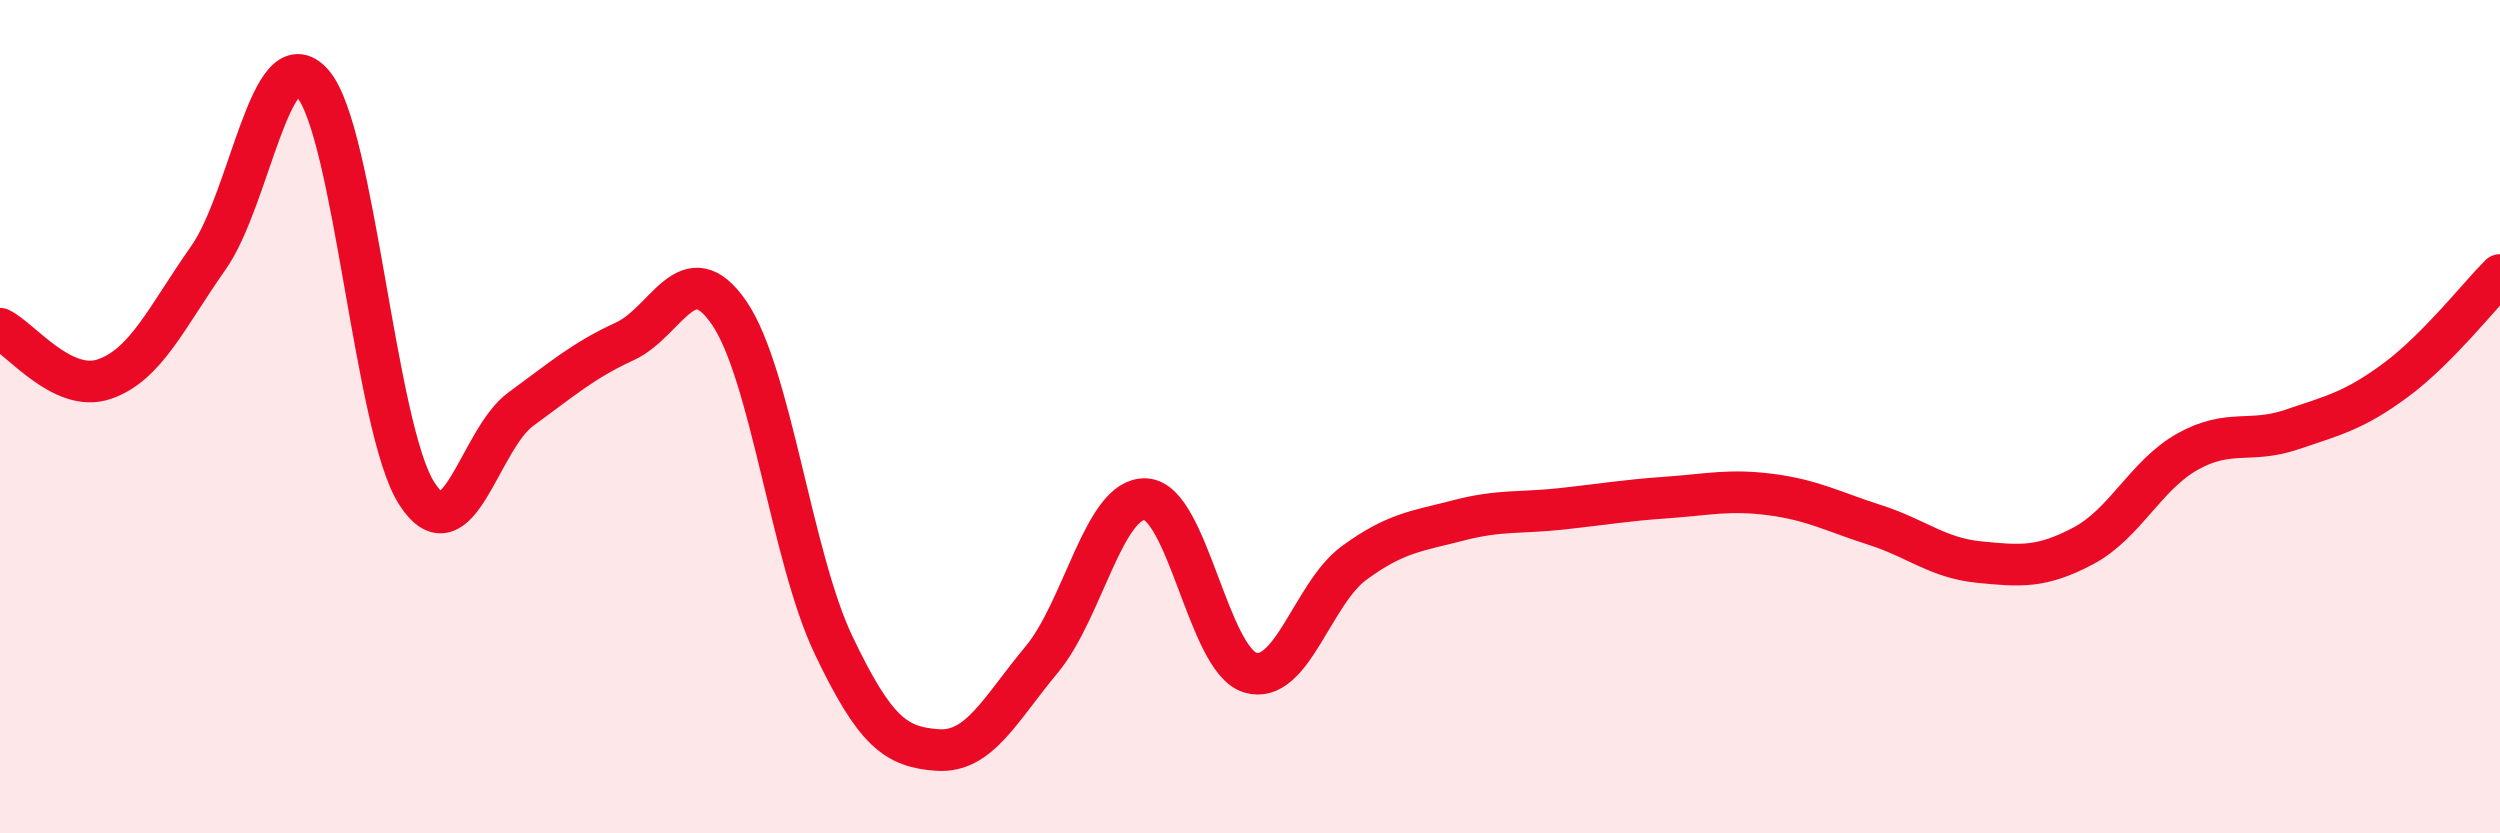
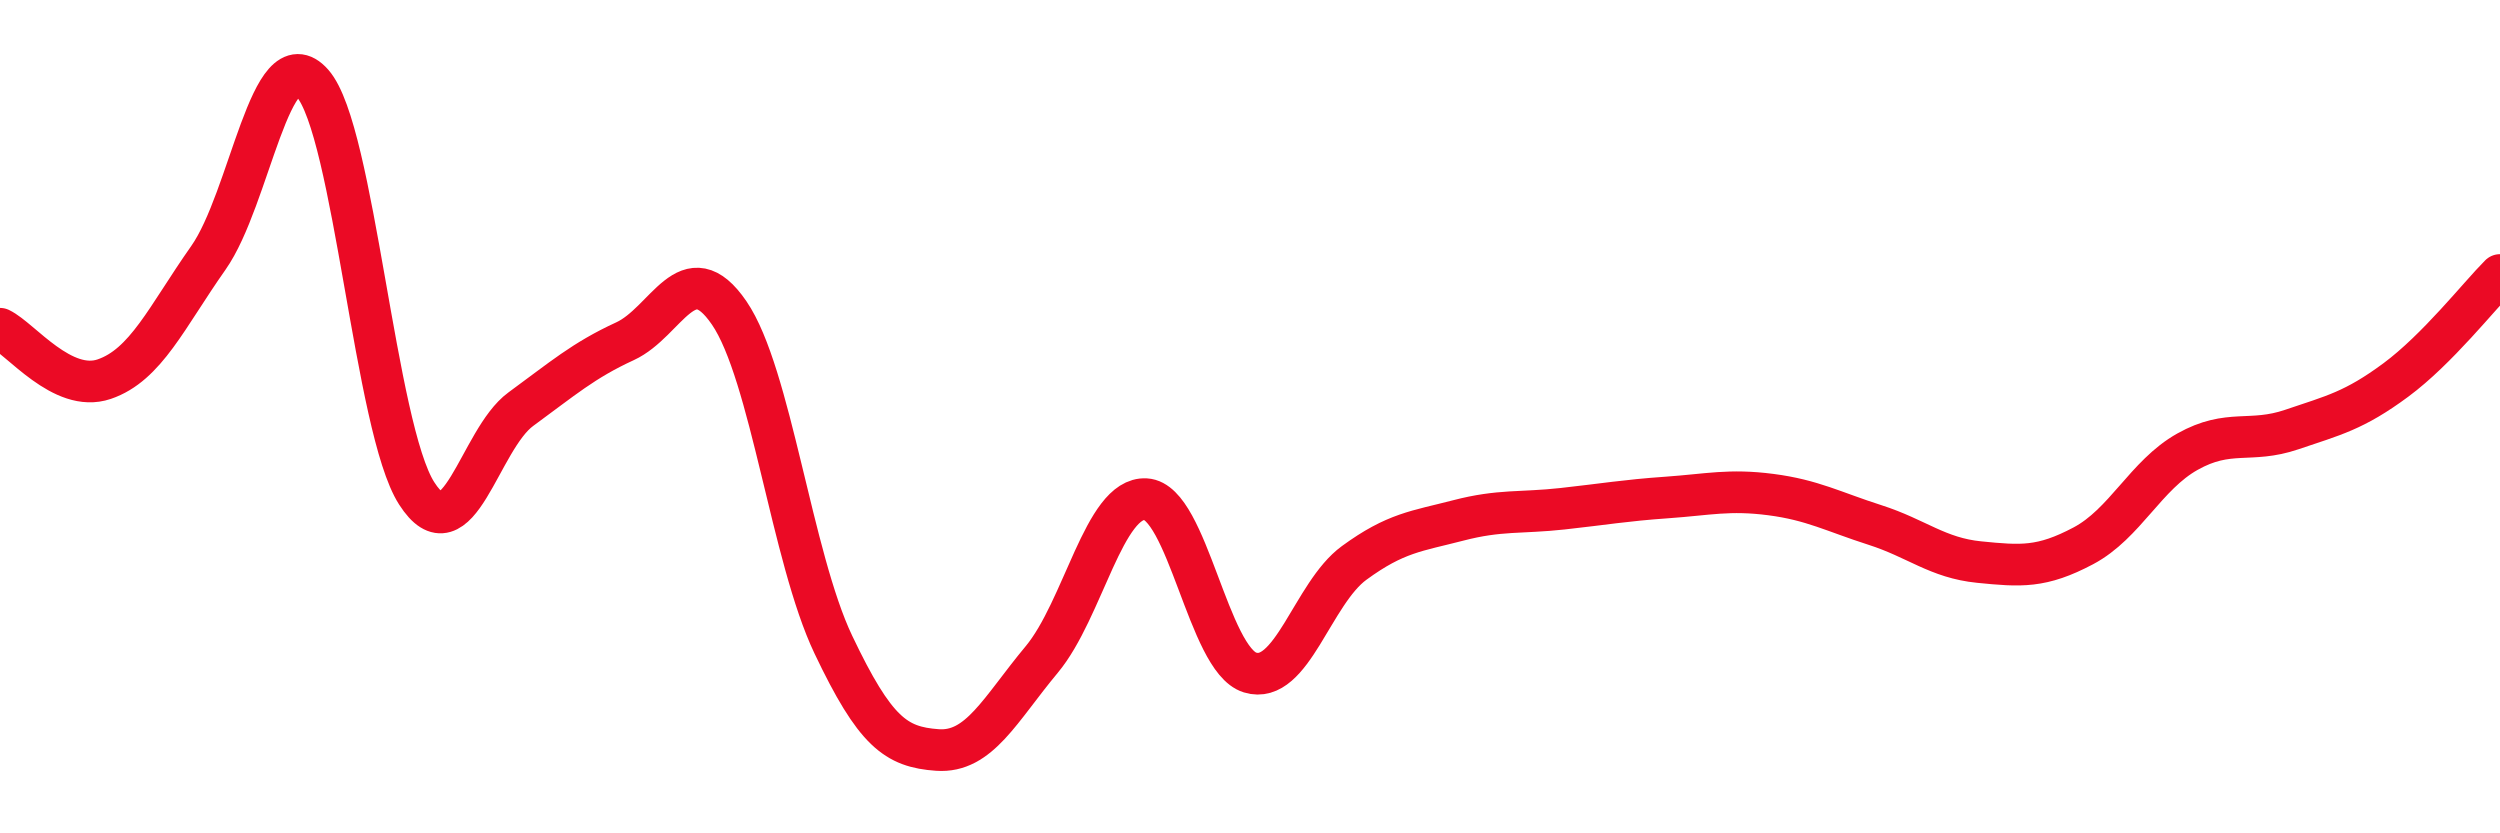
<svg xmlns="http://www.w3.org/2000/svg" width="60" height="20" viewBox="0 0 60 20">
-   <path d="M 0,7.89 C 0.5,8.13 1.5,9.44 2.5,9.1 C 3.5,8.76 4,7.61 5,6.19 C 6,4.77 6.5,0.87 7.5,2 C 8.5,3.13 9,10.28 10,11.84 C 11,13.4 11.5,10.55 12.5,9.82 C 13.5,9.09 14,8.65 15,8.19 C 16,7.73 16.5,6.05 17.5,7.51 C 18.5,8.97 19,13.37 20,15.47 C 21,17.57 21.5,17.93 22.5,18 C 23.5,18.07 24,17.03 25,15.83 C 26,14.63 26.5,11.92 27.5,11.98 C 28.5,12.04 29,15.83 30,16.14 C 31,16.45 31.5,14.24 32.5,13.51 C 33.5,12.78 34,12.75 35,12.49 C 36,12.23 36.5,12.32 37.5,12.21 C 38.5,12.1 39,12.01 40,11.94 C 41,11.87 41.5,11.74 42.5,11.87 C 43.5,12 44,12.28 45,12.6 C 46,12.92 46.5,13.39 47.5,13.49 C 48.5,13.59 49,13.63 50,13.1 C 51,12.57 51.5,11.4 52.5,10.84 C 53.5,10.28 54,10.65 55,10.31 C 56,9.97 56.5,9.86 57.5,9.12 C 58.5,8.38 59.5,7.1 60,6.6L60 20L0 20Z" fill="#EB0A25" opacity="0.1" stroke-linecap="round" stroke-linejoin="round" />
  <path d="M 0,7.89 C 0.5,8.13 1.5,9.44 2.5,9.1 C 3.5,8.76 4,7.61 5,6.19 C 6,4.77 6.5,0.87 7.5,2 C 8.5,3.13 9,10.28 10,11.84 C 11,13.4 11.5,10.55 12.5,9.82 C 13.5,9.09 14,8.65 15,8.19 C 16,7.73 16.5,6.05 17.5,7.51 C 18.5,8.97 19,13.37 20,15.47 C 21,17.57 21.5,17.93 22.5,18 C 23.5,18.07 24,17.03 25,15.83 C 26,14.63 26.5,11.92 27.5,11.98 C 28.5,12.04 29,15.83 30,16.14 C 31,16.45 31.5,14.24 32.5,13.51 C 33.5,12.78 34,12.75 35,12.49 C 36,12.23 36.5,12.32 37.5,12.21 C 38.5,12.1 39,12.01 40,11.94 C 41,11.87 41.5,11.74 42.5,11.87 C 43.5,12 44,12.28 45,12.6 C 46,12.92 46.5,13.39 47.5,13.49 C 48.5,13.59 49,13.63 50,13.1 C 51,12.57 51.5,11.4 52.5,10.84 C 53.5,10.28 54,10.65 55,10.31 C 56,9.97 56.5,9.86 57.5,9.12 C 58.5,8.38 59.5,7.1 60,6.6" stroke="#EB0A25" stroke-width="1" fill="none" stroke-linecap="round" stroke-linejoin="round" />
</svg>